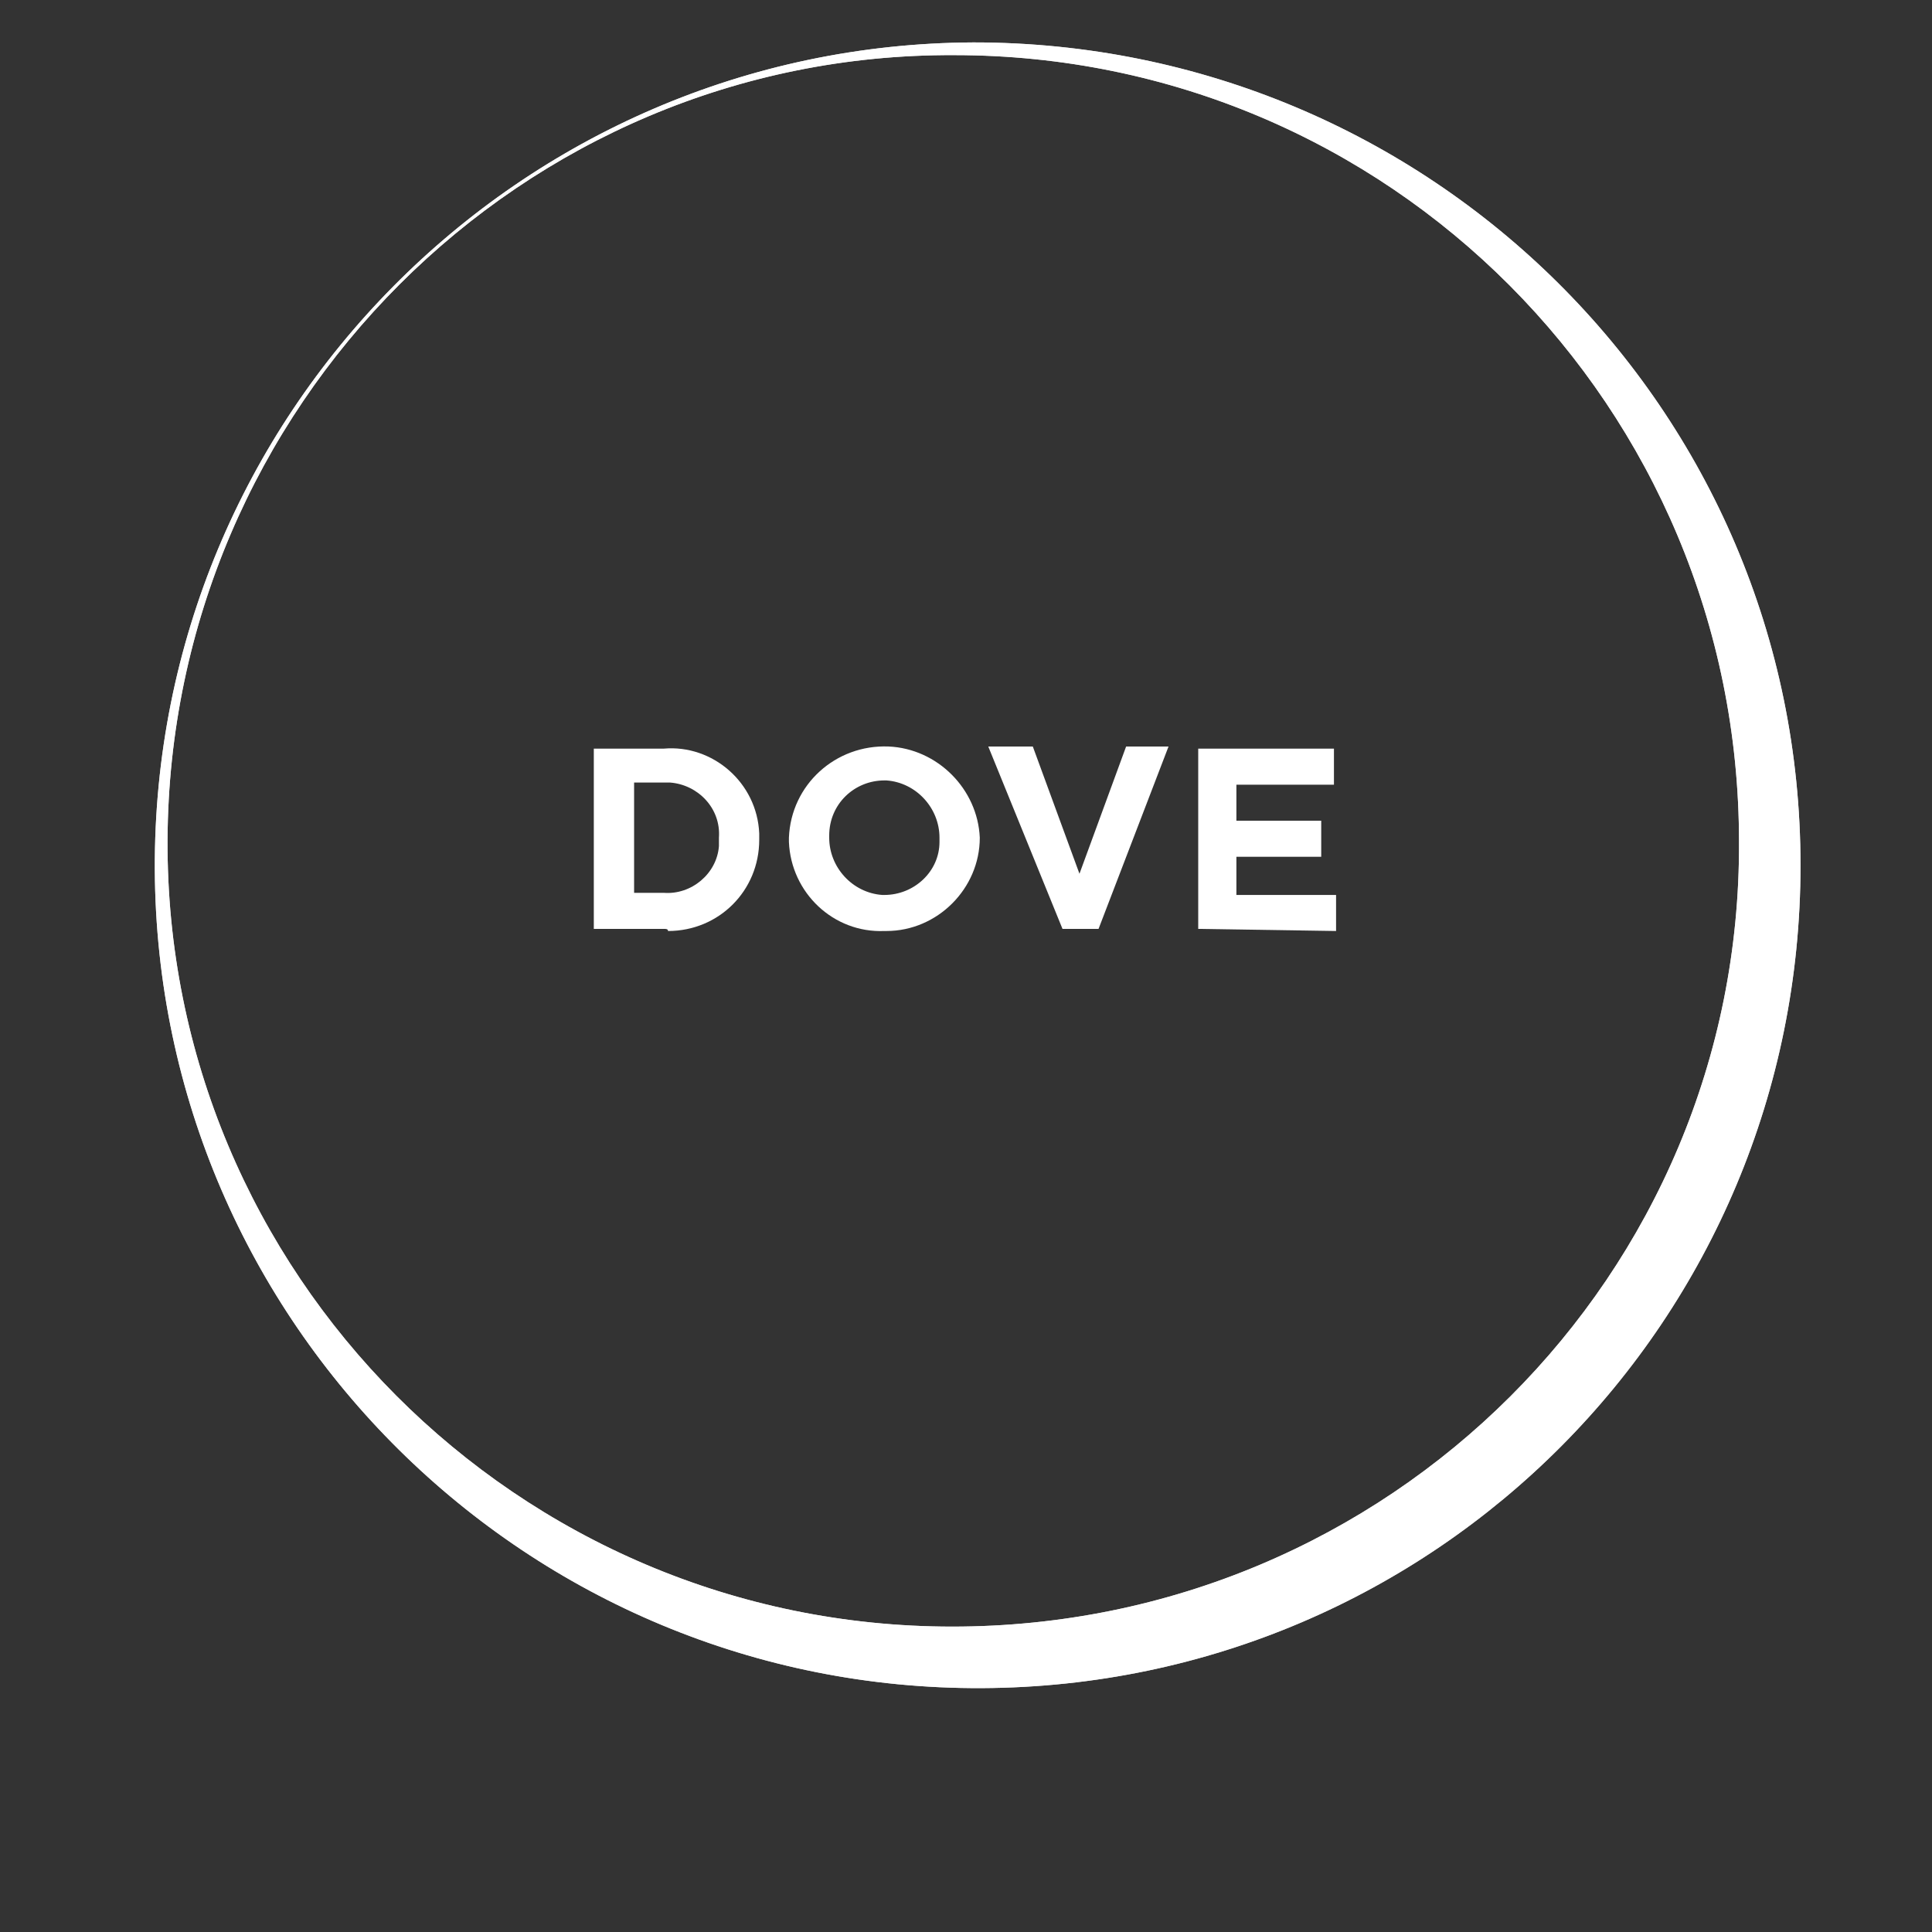
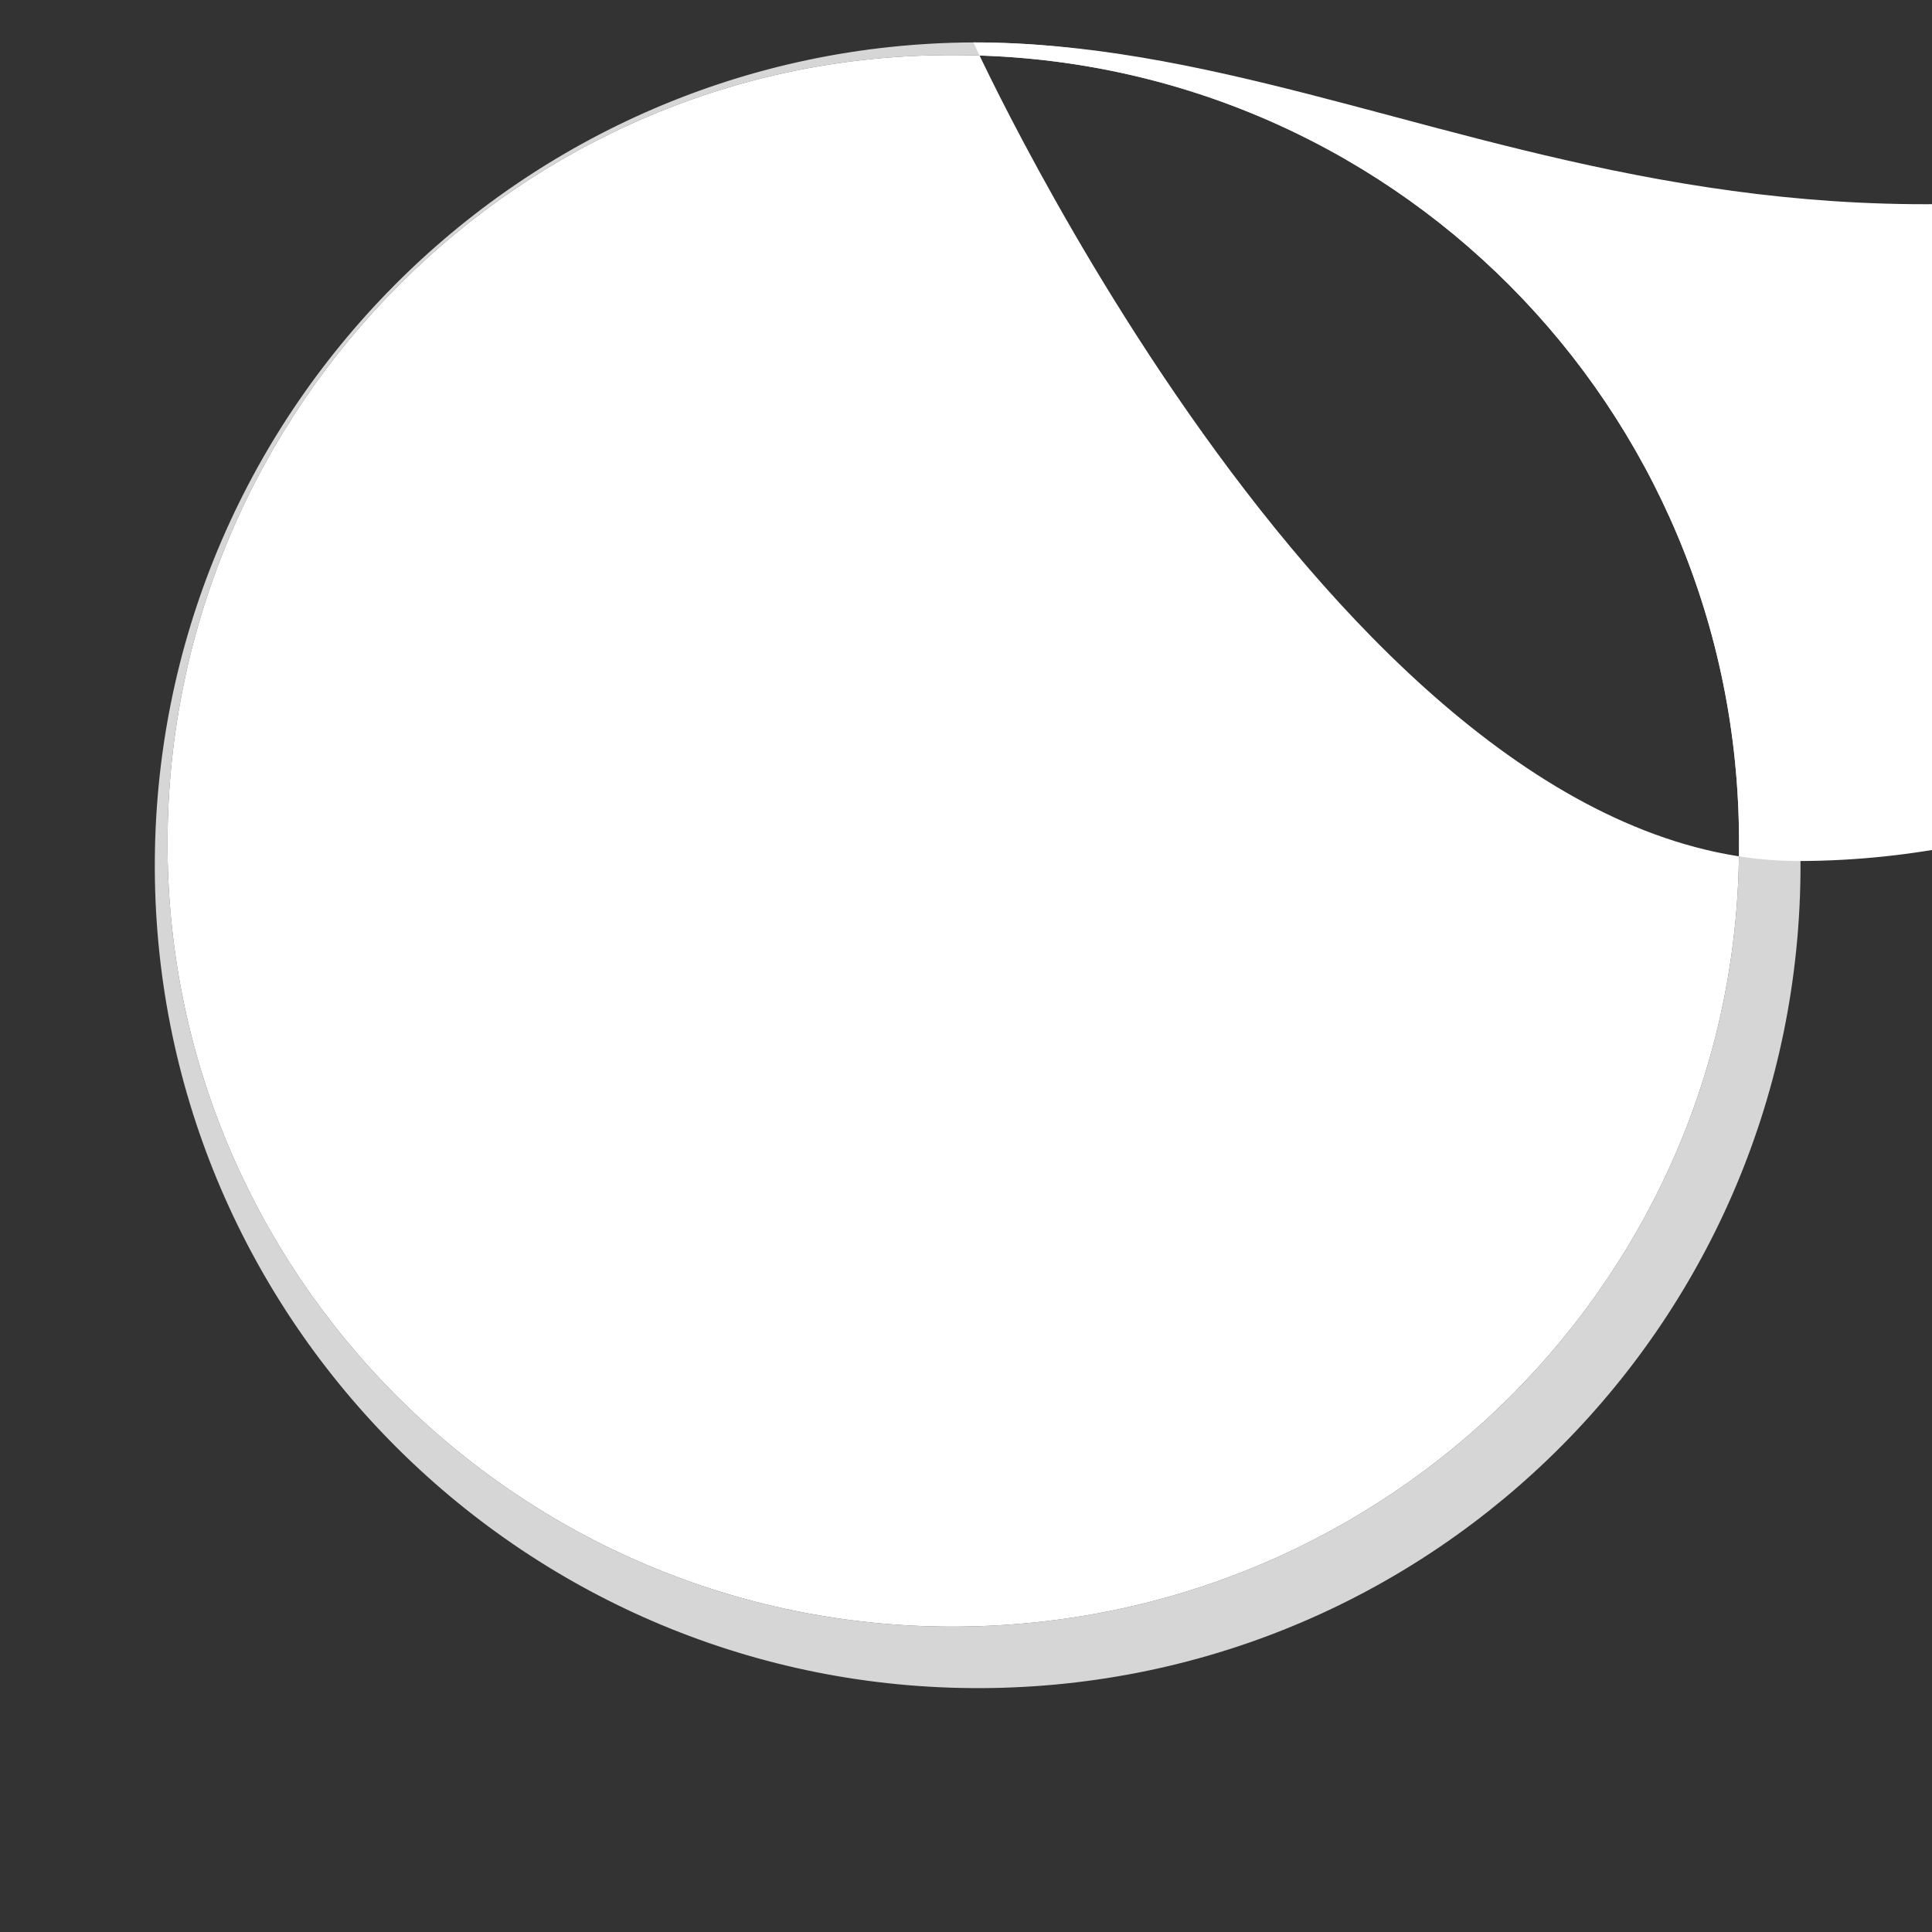
<svg xmlns="http://www.w3.org/2000/svg" version="1.1" id="Livello_1" x="0px" y="0px" viewBox="0 0 91.1 91.1" style="enable-background:new 0 0 91.1 91.1;" xml:space="preserve">
  <rect x="0" y="0" width="91.1" height="91.1" fill="#333333" stroke="none" />
  <style type="text/css">
	.st0{fill:#FFFFFF;}
	.st1{opacity:0.8;fill:#FFFFFF;enable-background:new    ;}
</style>
  <title>Risorsa 56</title>
  <g id="Livello_2_1_">
    <g id="grafica">
-       <path class="st0" d="M45.9,2C24.5,2.1,7.2,19.6,7.3,41s17.6,38.7,39,38.6c21.4-0.1,38.6-17.4,38.6-38.8C84.9,19.3,67.4,2,45.9,2z     M44.9,76.7c-20.5,0-37.1-16.7-37-37.1s16.7-37.1,37.1-37c20.5,0,37,16.6,37,37.1C82.1,60.1,65.5,76.7,44.9,76.7    C45,76.7,45,76.7,44.9,76.7L44.9,76.7z" />
+       <path class="st0" d="M45.9,2s17.6,38.7,39,38.6c21.4-0.1,38.6-17.4,38.6-38.8C84.9,19.3,67.4,2,45.9,2z     M44.9,76.7c-20.5,0-37.1-16.7-37-37.1s16.7-37.1,37.1-37c20.5,0,37,16.6,37,37.1C82.1,60.1,65.5,76.7,44.9,76.7    C45,76.7,45,76.7,44.9,76.7L44.9,76.7z" />
      <path class="st1" d="M45.9,2C24.5,2.1,7.2,19.6,7.3,41s17.6,38.7,39,38.6c21.4-0.1,38.6-17.4,38.6-38.8C84.9,19.3,67.4,2,45.9,2z     M44.9,76.7c-20.5,0-37.1-16.7-37-37.1s16.7-37.1,37.1-37c20.5,0,37,16.6,37,37.1C82.1,60.1,65.5,76.7,44.9,76.7    C45,76.7,45,76.7,44.9,76.7L44.9,76.7z" />
    </g>
    <g id="testi_e_loghi">
-       <path class="st0" d="M31.3,43.8H28v-8.5h3.3c2.3-0.2,4.4,1.6,4.5,4c0,0.1,0,0.2,0,0.3l0,0c0,2.4-1.9,4.3-4.3,4.3    C31.5,43.8,31.4,43.8,31.3,43.8z M33.9,39.5c0.1-1.4-1-2.5-2.3-2.6c-0.1,0-0.2,0-0.3,0h-1.4v5.2h1.4c1.3,0.1,2.5-0.9,2.6-2.2    C33.9,39.7,33.9,39.6,33.9,39.5L33.9,39.5z" />
      <path class="st0" d="M41.7,43.9c-2.4,0.1-4.4-1.8-4.5-4.2c0-0.1,0-0.1,0-0.2l0,0c0.1-2.5,2.2-4.4,4.7-4.3c2.3,0.1,4.2,2,4.3,4.3    l0,0c0,2.4-2,4.4-4.4,4.4C41.7,43.9,41.7,43.9,41.7,43.9z M44.3,39.5c0-1.4-1.1-2.6-2.5-2.7c0,0-0.1,0-0.1,0    c-1.4,0-2.6,1.1-2.6,2.6c0,0,0,0.1,0,0.1l0,0c0,1.4,1.1,2.6,2.5,2.7c0,0,0.1,0,0.1,0c1.4,0,2.6-1.1,2.6-2.5    C44.3,39.6,44.3,39.5,44.3,39.5L44.3,39.5z" />
      <path class="st0" d="M51.8,43.8h-1.7l-3.5-8.6h2.1l2.2,6l2.2-6h2L51.8,43.8z" />
      <path class="st0" d="M56.5,43.8v-8.5h6.4v1.7h-4.6v1.7h4v1.7h-4v1.8H63v1.7L56.5,43.8z" />
    </g>
  </g>
</svg>